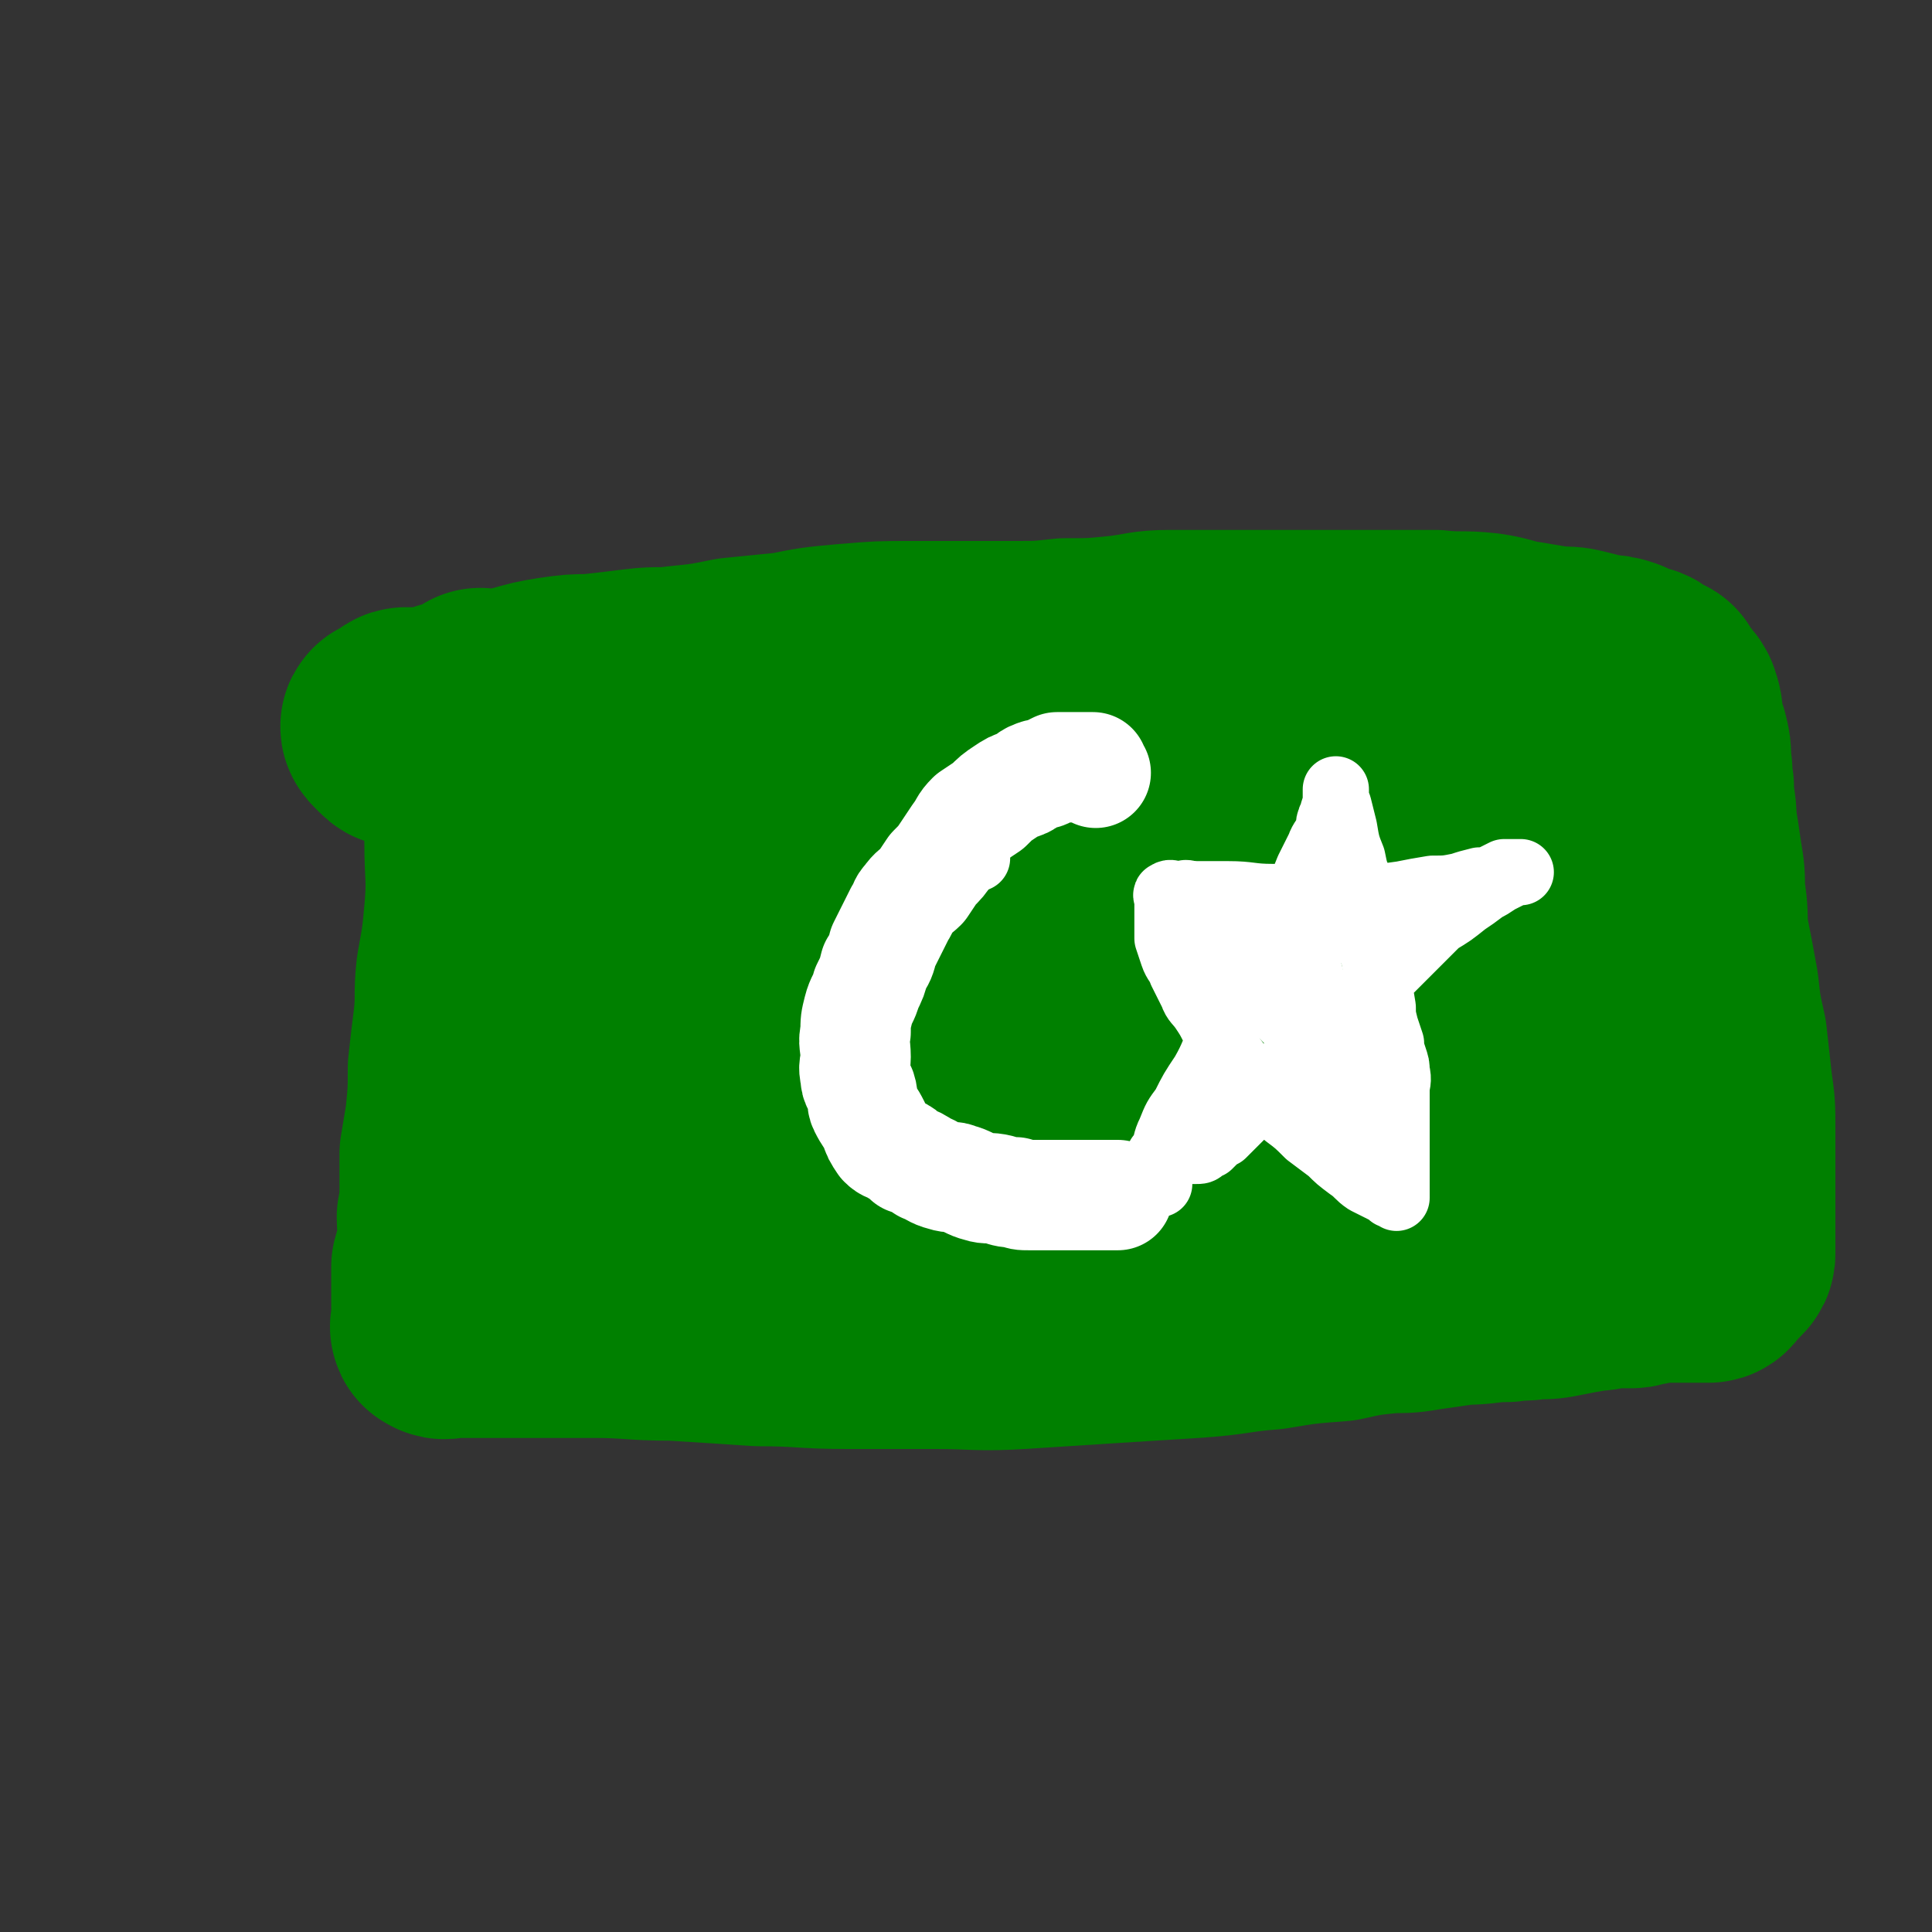
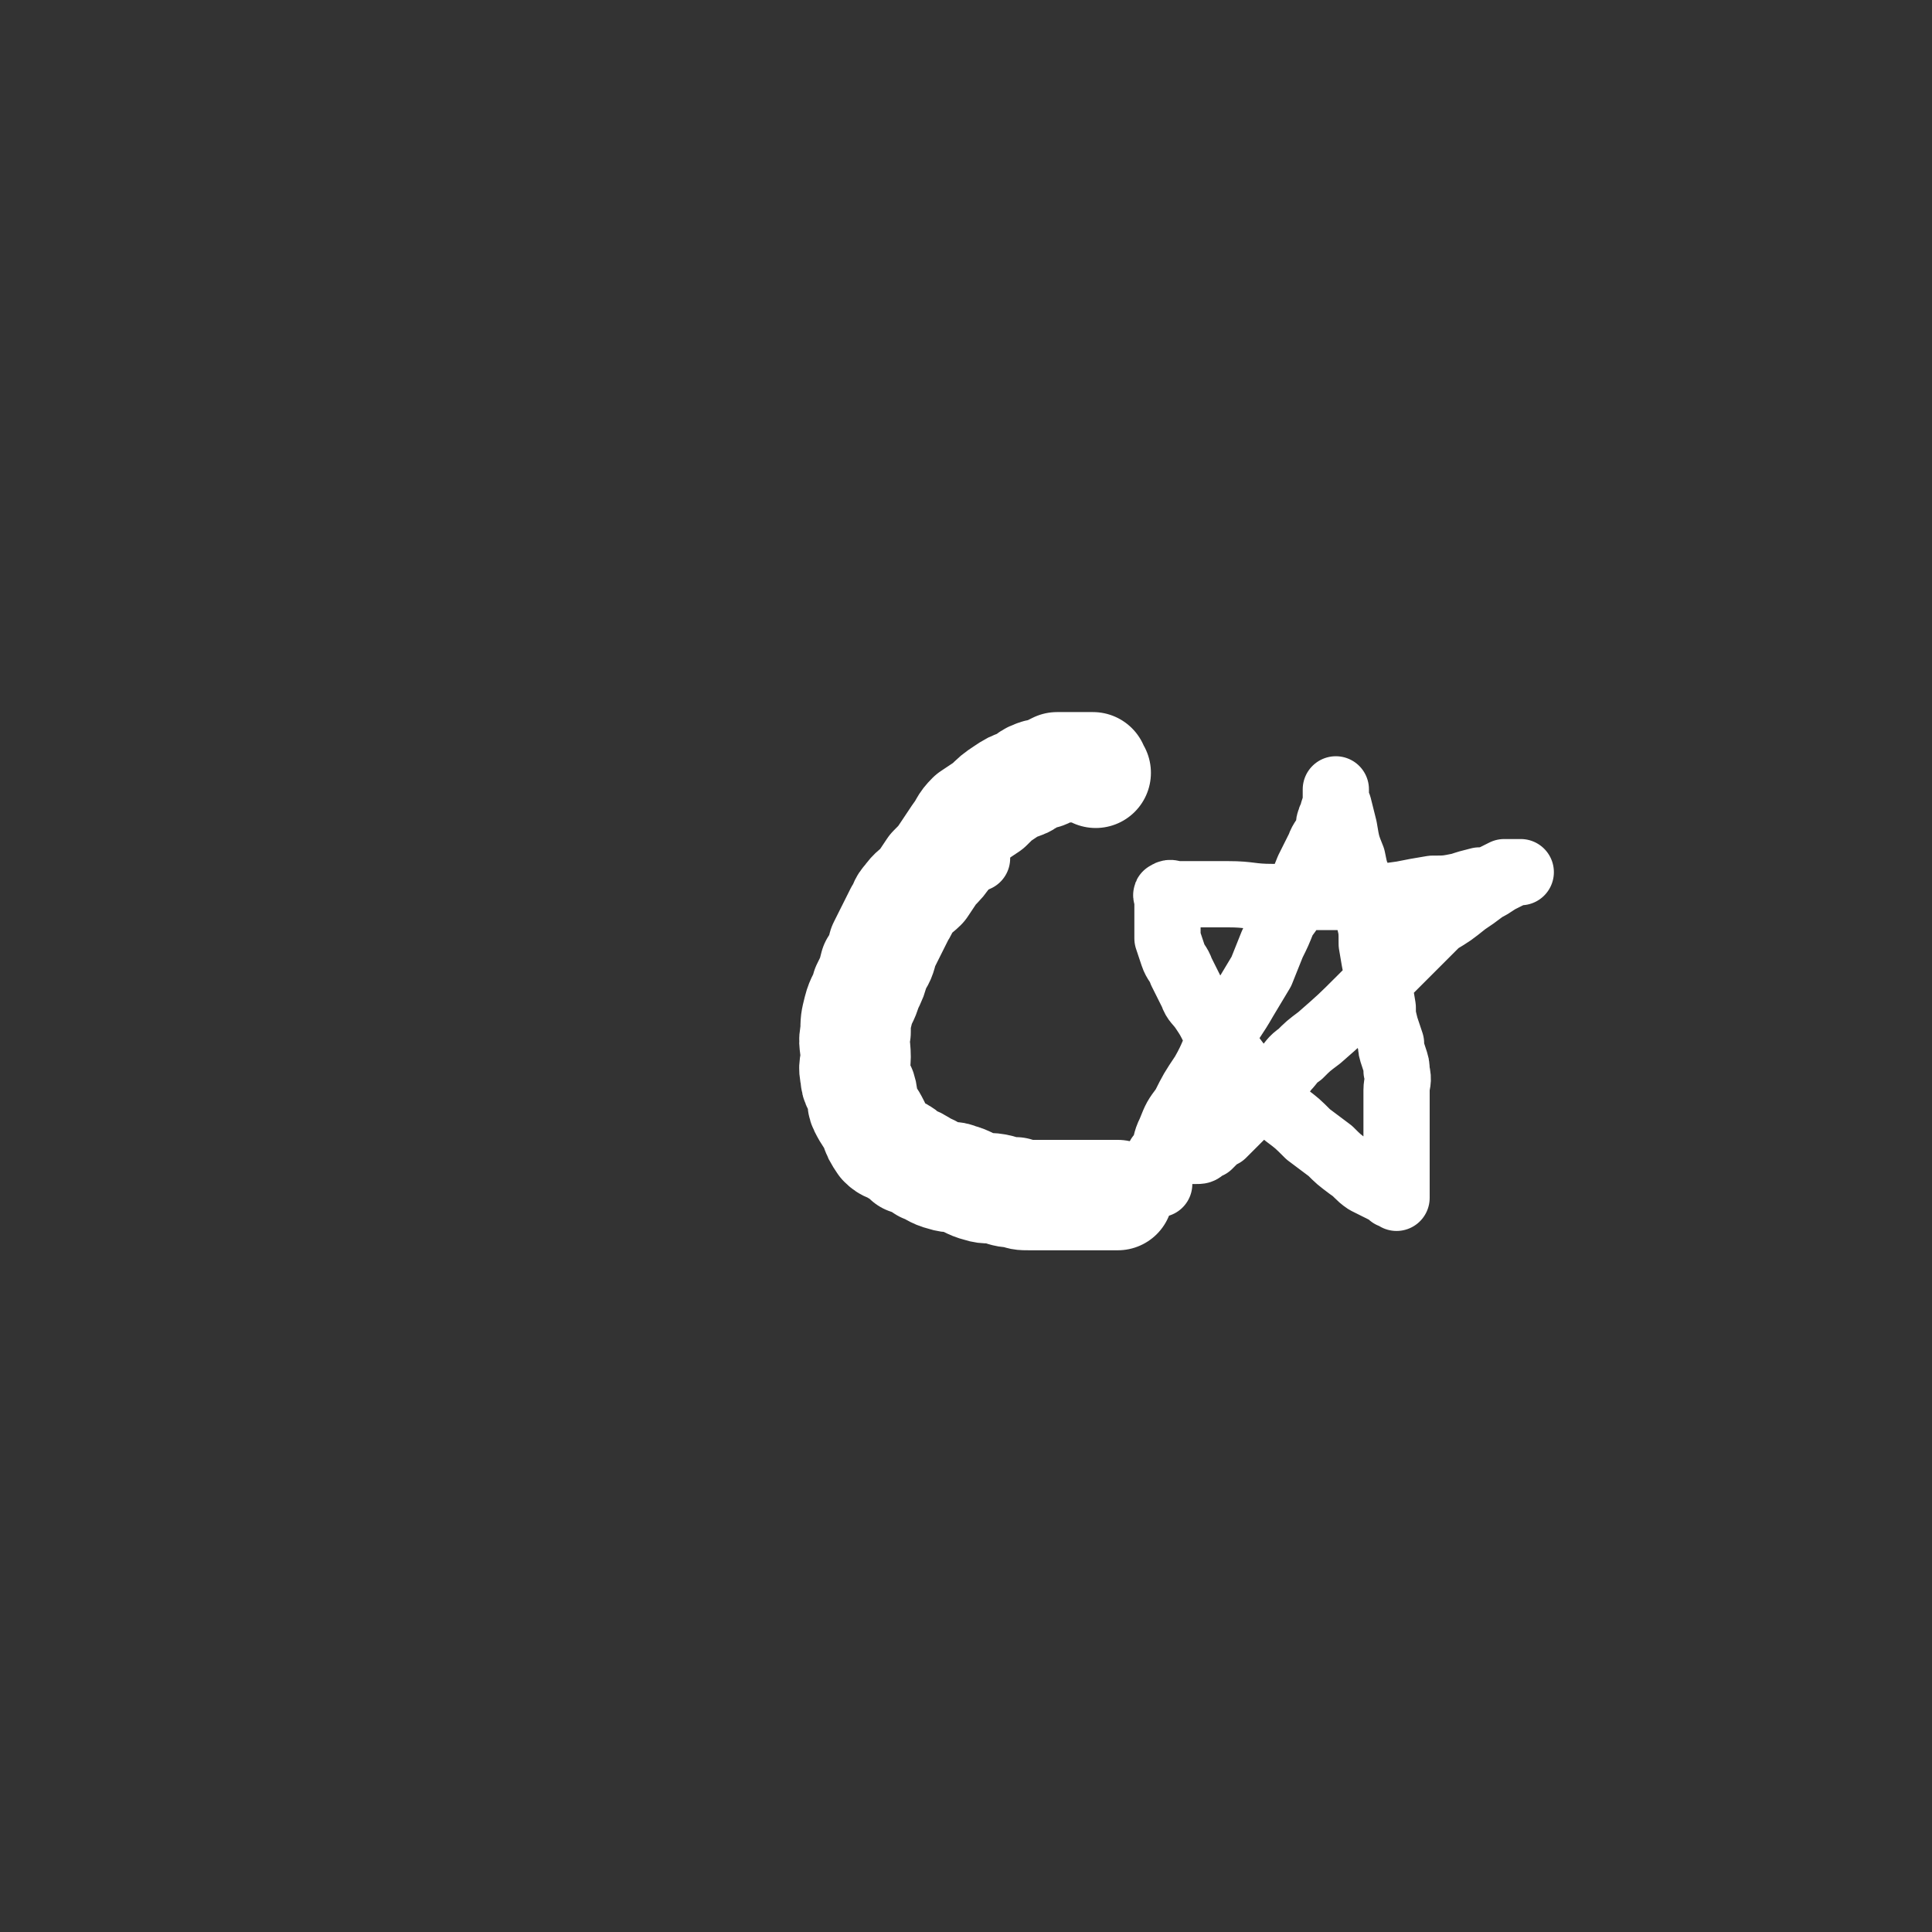
<svg xmlns="http://www.w3.org/2000/svg" viewBox="0 0 700 700" version="1.1">
  <rect x="0" y="0" width="700" height="700" fill="#333333" stroke="none" />
  <g fill="none" stroke="#008000" stroke-width="80" stroke-linecap="round" stroke-linejoin="round">
-     <path d="M175,256c-1,-1 -1,-1 -1,-1 -1,-1 0,-1 0,-1 0,0 0,-1 0,-1 0,0 0,1 0,1 0,1 0,1 0,3 0,1 0,1 0,3 0,5 0,5 0,9 0,8 0,8 0,15 0,11 -1,11 -2,21 0,12 1,13 0,25 -1,11 -1,11 -3,22 -1,9 0,9 -1,18 -1,8 -1,8 -2,17 0,9 0,9 -1,19 -1,6 -1,6 -2,12 0,6 0,6 0,12 0,6 0,6 -1,11 0,5 1,5 0,10 0,4 -1,4 -2,8 0,3 0,3 0,6 0,3 0,3 0,5 0,2 0,2 0,3 0,1 0,1 0,3 0,1 0,1 0,2 0,1 0,1 0,2 0,0 -1,1 0,1 1,1 2,0 3,0 6,0 6,0 11,0 8,0 8,0 17,0 12,0 12,0 24,0 14,0 14,1 29,1 16,1 16,1 31,2 16,0 16,1 32,1 16,0 16,0 32,0 15,0 15,1 31,0 31,-2 31,-2 63,-4 14,-1 14,-2 27,-3 12,-2 12,-2 25,-3 9,-2 9,-2 19,-3 6,0 6,0 12,-1 7,-1 7,-1 14,-2 8,0 8,-1 16,-1 5,-1 5,0 10,-1 5,0 5,0 10,-1 5,-1 5,-1 11,-2 4,0 4,-1 8,-1 3,0 3,0 6,0 2,0 2,-1 5,-1 2,-1 2,-1 4,-1 2,0 2,0 3,0 3,0 3,0 5,0 2,0 2,0 5,0 1,0 1,0 2,0 0,0 0,0 1,0 1,0 1,0 2,0 0,0 1,0 1,0 1,0 1,-1 2,-2 0,0 0,0 1,-1 1,-1 1,-1 2,-2 1,-1 1,-1 1,-2 0,-2 0,-2 0,-3 0,-2 0,-2 0,-5 0,-2 0,-2 0,-4 0,-4 0,-4 0,-7 0,-6 0,-6 0,-12 0,-7 0,-7 0,-14 0,-8 0,-8 -1,-15 -1,-9 -1,-9 -2,-18 -2,-9 -2,-9 -3,-18 -2,-11 -2,-11 -4,-21 0,-7 0,-7 -1,-14 0,-6 0,-6 -1,-12 -1,-7 -1,-7 -2,-13 0,-7 -1,-6 -1,-13 -1,-4 0,-4 -1,-9 0,-4 0,-4 -1,-8 -1,-3 -1,-3 -2,-7 0,-3 0,-3 -1,-6 -1,-2 -2,-2 -4,-4 -1,-1 0,-1 -1,-3 -2,-1 -2,-1 -4,-2 -2,-2 -2,-1 -5,-2 -2,-1 -2,-1 -4,-2 -3,-1 -3,-1 -6,-1 -4,-1 -4,-1 -8,-2 -4,-1 -4,-1 -9,-1 -6,-1 -6,-1 -12,-2 -7,-1 -7,-2 -14,-3 -9,-1 -9,0 -18,-1 -10,0 -10,0 -20,0 -9,0 -9,0 -18,0 -9,0 -9,0 -19,0 -10,0 -10,0 -19,0 -10,0 -10,0 -20,0 -9,0 -9,1 -18,2 -10,1 -10,1 -20,1 -9,1 -9,1 -18,1 -10,0 -10,0 -20,0 -9,0 -9,0 -18,0 -11,0 -11,0 -23,1 -11,1 -11,1 -21,3 -10,1 -10,1 -20,2 -10,2 -10,2 -20,3 -7,1 -7,0 -15,1 -8,1 -8,1 -17,2 -6,0 -6,0 -13,1 -6,1 -6,1 -13,3 -5,1 -5,1 -10,3 -4,1 -4,1 -9,2 -4,1 -4,0 -7,1 -3,1 -3,1 -5,2 -2,0 -2,0 -4,0 -1,0 -1,0 -3,0 -1,0 -1,0 -3,0 -1,0 -1,1 -3,2 -1,0 0,1 -1,1 -1,1 -1,0 -1,0 -1,0 0,1 0,1 1,1 1,1 2,2 1,1 1,1 3,1 3,2 4,2 7,4 4,3 4,3 8,6 5,3 5,3 9,7 4,4 4,4 8,8 3,3 2,3 5,7 2,4 2,4 4,8 1,2 1,2 3,5 1,3 1,3 1,5 1,2 1,2 1,4 0,2 0,2 0,3 0,2 0,2 0,4 0,1 0,1 0,3 0,1 1,1 1,3 0,2 0,2 0,4 0,2 0,2 1,5 1,2 1,2 1,4 1,3 1,3 1,5 0,3 0,3 0,6 0,3 0,4 0,6 0,4 1,3 1,7 1,2 1,2 1,5 0,2 0,2 0,4 0,1 0,2 0,3 0,1 1,1 1,3 1,1 0,1 0,3 0,1 0,1 0,3 0,1 0,1 0,3 0,1 0,1 0,3 0,2 1,2 1,5 0,2 0,2 0,4 0,3 0,3 0,6 0,3 0,3 0,6 0,3 0,3 0,6 0,3 0,3 0,6 0,3 0,3 0,6 0,2 0,2 0,4 0,1 0,1 0,2 0,1 0,1 0,1 0,1 0,1 0,2 1,0 1,-1 2,-1 2,0 2,0 4,0 3,0 3,0 7,0 9,0 9,0 18,0 11,0 11,0 23,0 17,0 17,0 34,0 18,0 18,-1 37,0 16,0 16,1 32,2 17,1 17,2 34,1 29,0 29,1 57,-2 15,-1 15,-2 29,-6 19,-4 19,-4 38,-10 4,-1 3,-2 7,-3 2,-1 2,0 5,-1 3,-1 3,-1 6,-2 2,-1 2,-1 5,-2 2,-1 2,-1 4,-1 2,-1 2,-1 5,-2 1,-1 1,-1 3,-1 1,-1 2,0 3,-1 1,0 1,-1 1,-1 1,-1 1,-1 2,-1 0,-1 -1,-1 -1,-1 0,-2 0,-2 0,-3 0,-2 1,-2 1,-3 1,-3 1,-4 2,-7 1,-3 1,-3 2,-6 3,-10 3,-10 6,-20 2,-9 3,-9 5,-18 3,-11 2,-11 4,-22 1,-8 2,-8 2,-16 1,-6 1,-6 1,-13 0,-5 0,-5 0,-11 0,-4 0,-5 -1,-9 -1,-2 -1,-2 -3,-4 -1,-2 -1,-2 -3,-3 -1,-1 -1,-1 -3,-1 -2,-1 -2,-1 -4,-1 -2,0 -2,0 -4,0 -3,0 -3,0 -5,0 -2,0 -2,0 -4,0 -3,-1 -3,-1 -5,-1 -3,-1 -3,-1 -6,-1 -4,-1 -4,-2 -8,-2 -4,-1 -4,0 -9,0 -6,-1 -6,-1 -12,-1 -7,0 -7,0 -14,0 -7,0 -7,0 -15,0 -8,0 -8,0 -16,0 -8,0 -8,0 -16,0 -9,0 -9,-1 -19,-1 -11,-2 -11,-2 -21,-3 -11,-1 -11,-2 -21,-3 -11,-1 -11,0 -21,-1 -10,-1 -10,-1 -19,-1 -10,-1 -10,0 -19,0 -11,0 -11,0 -22,0 -8,0 -8,0 -16,1 -8,1 -8,1 -16,2 -7,0 -7,0 -13,1 -6,1 -5,2 -11,3 -5,2 -5,1 -10,3 -5,2 -4,2 -9,4 -3,2 -4,1 -7,3 -4,2 -4,2 -7,4 -3,1 -3,1 -5,3 -2,1 -2,1 -3,3 -1,2 -1,2 -2,5 -1,3 -1,4 -1,7 0,5 0,5 0,9 0,6 0,6 0,12 0,5 0,5 0,11 0,8 0,8 2,15 1,7 1,7 2,14 1,6 2,5 3,11 1,6 1,6 2,12 1,5 1,6 2,11 0,4 0,4 1,7 1,3 1,3 2,6 0,1 0,1 1,3 1,2 0,2 2,3 1,1 1,0 3,1 2,1 2,1 4,2 3,0 3,0 5,1 6,2 6,2 12,3 9,2 9,2 17,4 10,3 10,3 20,5 15,2 15,2 29,4 13,2 13,3 27,4 14,2 14,2 27,3 12,1 12,1 25,2 11,0 11,0 23,0 12,0 12,0 24,-1 9,-1 9,-1 18,-3 8,-2 8,-2 15,-5 6,-3 6,-3 12,-7 5,-3 5,-2 11,-5 4,-3 4,-3 7,-5 4,-3 4,-3 7,-6 3,-3 3,-3 5,-5 3,-3 3,-3 6,-6 2,-3 2,-3 4,-5 2,-3 3,-3 5,-5 2,-3 2,-3 3,-5 1,-3 1,-3 2,-6 1,-4 1,-4 2,-7 1,-5 2,-5 3,-9 1,-5 0,-5 1,-10 1,-4 1,-4 2,-9 0,-5 0,-5 0,-10 0,-4 0,-4 0,-8 0,-4 0,-4 0,-8 0,-3 0,-3 -2,-5 -1,-4 -1,-4 -4,-7 -2,-2 -2,-2 -4,-4 -4,-2 -4,-2 -8,-5 -4,-2 -4,-2 -8,-3 -5,-2 -5,-2 -10,-3 -6,-2 -6,-2 -12,-3 -5,-1 -5,-1 -11,-2 -7,-1 -7,-1 -14,-2 -7,0 -7,0 -15,-1 -6,-1 -6,-1 -12,-2 -8,0 -8,0 -15,-1 -8,-1 -8,-1 -15,-2 -7,0 -7,-1 -14,-1 -7,0 -7,0 -14,0 -7,0 -7,0 -14,0 -8,0 -8,0 -16,1 -7,0 -7,0 -14,1 -6,1 -6,1 -12,2 -6,2 -6,2 -12,3 -5,2 -5,2 -10,4 -5,2 -5,1 -10,3 -4,2 -4,2 -8,5 -5,2 -5,2 -10,5 -3,3 -3,3 -7,5 -3,3 -3,3 -6,6 -3,3 -3,3 -6,6 -2,3 -2,3 -4,7 -3,3 -3,3 -4,6 -2,4 -2,4 -3,8 -2,4 -2,4 -3,8 -1,4 -1,4 -1,9 -1,4 -1,4 -1,9 0,4 -1,4 0,8 1,4 1,4 2,7 2,4 2,4 5,8 4,3 5,4 9,6 7,4 7,4 15,6 9,3 9,3 19,5 11,2 11,1 22,3 10,1 10,2 20,3 9,0 9,0 19,0 10,0 10,1 19,1 9,0 9,0 18,0 6,0 6,0 13,-2 5,-1 5,-1 11,-2 5,-1 5,-1 11,-2 4,-1 4,-2 8,-3 3,-1 3,-1 5,-3 3,-1 3,-1 5,-2 3,-2 3,-2 6,-4 2,-2 2,-2 4,-4 3,-2 3,-3 5,-5 2,-2 2,-2 4,-4 2,-2 2,-2 3,-5 2,-3 2,-3 3,-6 2,-3 2,-2 3,-6 2,-3 1,-3 2,-7 1,-4 2,-4 3,-7 1,-3 1,-3 1,-7 0,-3 0,-3 0,-5 0,-4 0,-4 0,-7 0,-2 -1,-2 -2,-5 -1,-2 -1,-2 -2,-5 -2,-1 -2,-1 -4,-2 -3,-2 -2,-2 -5,-3 -4,-1 -4,-1 -7,-2 -4,0 -4,0 -8,-1 -4,-1 -4,-2 -9,-3 -4,-1 -4,-1 -9,-1 -5,-1 -5,0 -10,0 -6,0 -6,0 -12,0 -6,0 -6,0 -11,0 -6,0 -6,0 -13,0 -5,0 -5,0 -10,1 -6,1 -6,1 -11,2 -6,2 -6,2 -11,4 -4,2 -4,2 -9,4 -4,2 -5,2 -9,4 -4,2 -4,2 -8,5 -4,2 -4,2 -7,5 -3,3 -3,2 -6,6 -2,3 -2,4 -4,7 -2,4 -2,4 -3,8 -1,4 -1,4 -2,7 0,4 0,4 0,8 0,3 1,3 2,6 1,2 0,3 2,4 3,3 3,3 7,5 3,2 3,2 7,3 4,2 4,2 8,3 4,1 4,1 8,1 5,1 5,1 11,1 5,0 5,0 10,0 6,0 6,0 12,-1 5,0 5,-1 10,-2 5,-2 5,-2 10,-3 4,-2 5,-1 9,-2 4,-1 4,-1 7,-2 4,0 4,0 8,-1 4,-1 4,-2 7,-3 4,-2 5,-2 8,-5 4,-2 3,-3 7,-6 3,-4 3,-4 6,-8 2,-4 2,-4 3,-9 2,-4 2,-4 3,-9 1,-4 1,-4 1,-9 0,-4 0,-4 -1,-8 -1,-3 -1,-3 -2,-5 -1,-2 -1,-3 -2,-5 -2,-1 -2,-1 -3,-2 -2,-2 -2,-2 -5,-2 -2,-1 -2,0 -4,0 -3,0 -3,0 -6,0 -3,0 -3,0 -6,0 -3,0 -4,0 -7,1 -4,2 -4,3 -7,5 -4,2 -4,2 -8,5 -4,2 -4,2 -8,4 -4,2 -4,2 -8,4 -3,3 -3,3 -7,6 -3,3 -3,2 -6,5 -2,2 -2,2 -4,4 -2,2 -2,2 -4,5 -1,2 -1,2 -2,4 -2,2 -2,2 -2,5 -1,2 0,2 0,4 0,1 0,1 0,3 " />
-   </g>
+     </g>
  <g fill="none" stroke="#FFFFFF" stroke-width="12" stroke-linecap="round" stroke-linejoin="round">
    <path d="M405,272c-1,-1 -1,-1 -1,-1 -1,-1 -1,0 -1,0 0,1 0,1 0,2 0,0 0,-1 -1,-1 0,0 0,0 -1,0 -1,0 -1,0 -2,0 0,0 0,0 0,0 -1,0 -1,0 -2,0 -1,0 -1,0 -2,0 0,0 0,0 -1,0 -2,0 -2,0 -3,0 -2,0 -2,0 -3,0 -2,0 -2,1 -4,2 -2,0 -2,0 -3,1 -2,1 -2,1 -3,2 -2,0 -2,0 -4,1 -2,1 -2,1 -3,2 -2,1 -2,1 -4,2 -2,1 -3,1 -5,2 -2,2 -2,2 -4,3 -2,1 -2,2 -3,3 -2,2 -2,2 -3,3 -2,1 -2,1 -3,3 -2,1 -2,1 -3,2 -2,2 -2,2 -4,3 -2,2 -2,2 -4,3 -2,2 -2,2 -4,3 -2,2 -2,1 -3,3 -1,2 -1,2 -2,3 0,1 -1,1 -1,2 0,1 0,1 0,2 " />
  </g>
  <g fill="none" stroke="#FFFFFF" stroke-width="24" stroke-linecap="round" stroke-linejoin="round">
    <path d="M354,311c-1,-1 -2,-1 -1,-1 0,-2 0,-2 1,-4 1,0 1,0 1,-1 0,0 0,-1 0,-1 -1,-1 -1,0 -2,0 -1,0 -1,0 -2,0 -1,0 -1,0 -1,0 -2,1 -2,1 -4,3 -2,1 -2,1 -4,3 -3,2 -3,3 -6,6 -3,3 -4,3 -7,7 -3,3 -2,4 -5,7 -2,2 -2,2 -4,4 -2,2 -2,2 -4,5 0,0 0,1 -1,2 " />
  </g>
  <g fill="none" stroke="#FFFFFF" stroke-width="40" stroke-linecap="round" stroke-linejoin="round">
    <path d="M397,280c-1,-1 -1,-1 -1,-1 -1,-1 0,-1 0,-1 -1,0 -1,0 -2,0 -2,0 -2,0 -3,0 -1,0 -1,0 -1,0 -2,0 -2,0 -4,0 -1,0 -1,0 -3,0 -2,1 -2,1 -4,2 -2,1 -2,0 -4,1 -3,1 -2,2 -5,3 -3,1 -3,1 -6,3 -3,2 -3,2 -6,5 -3,2 -3,2 -6,4 -3,3 -2,3 -5,7 -2,3 -2,3 -4,6 -2,3 -2,3 -5,6 -2,3 -2,3 -4,6 -2,2 -3,2 -5,5 -2,2 -1,2 -3,5 -3,6 -3,6 -6,12 -1,4 -1,4 -3,7 -1,4 -1,4 -3,8 -1,4 -2,4 -3,8 -1,4 -1,4 -1,8 -1,4 0,4 0,9 0,3 -1,3 0,7 0,3 1,3 2,5 1,3 0,4 1,6 2,4 2,3 4,7 1,3 1,3 3,6 2,2 2,1 5,3 2,1 2,1 4,3 3,1 3,1 6,3 3,1 3,2 7,3 3,1 3,0 5,1 4,1 4,2 8,3 3,1 3,0 7,1 3,1 3,1 6,1 2,1 2,1 5,1 3,0 3,0 5,0 2,0 2,0 5,0 2,0 2,0 4,0 1,0 1,0 3,0 1,0 1,0 3,0 1,0 1,0 3,0 0,0 0,0 1,0 1,0 1,0 2,0 1,0 1,0 1,0 1,0 1,0 2,0 0,0 0,0 1,0 0,0 0,0 0,0 1,0 1,0 2,0 0,0 0,0 0,0 " />
  </g>
  <g fill="none" stroke="#FFFFFF" stroke-width="24" stroke-linecap="round" stroke-linejoin="round">
    <path d="M420,429c-1,-1 -1,-1 -1,-1 -1,-1 -2,0 -2,0 -1,-1 0,-1 1,-2 1,-2 1,-2 2,-4 1,-2 1,-2 1,-4 2,-4 1,-4 3,-8 2,-5 2,-5 5,-9 3,-6 3,-6 7,-12 4,-7 3,-7 7,-14 4,-7 4,-6 8,-13 3,-5 3,-5 6,-10 2,-5 2,-5 4,-10 2,-4 2,-4 4,-9 3,-4 3,-4 5,-9 2,-4 2,-4 4,-9 2,-4 2,-4 4,-8 1,-3 2,-3 3,-6 1,-2 0,-2 1,-4 0,-1 1,-1 1,-3 1,-3 1,-3 1,-5 0,-1 0,-1 0,-2 0,0 0,0 0,0 0,-1 0,-1 0,-1 0,1 0,1 0,2 0,2 0,2 1,4 1,4 1,4 2,8 1,6 1,6 3,11 1,5 1,5 3,9 1,7 2,7 3,13 1,4 1,4 1,9 1,6 1,6 2,11 1,6 1,6 2,12 0,3 0,3 1,7 1,3 1,3 2,6 0,2 0,2 1,5 1,3 1,3 1,5 1,4 0,4 0,7 0,4 0,4 0,8 0,3 0,3 0,6 0,3 0,3 0,6 0,3 0,3 0,5 0,2 0,2 0,4 0,2 0,2 0,3 0,1 0,1 0,3 0,1 0,1 0,1 0,1 0,1 0,2 0,0 0,0 0,1 0,0 -1,-1 -2,-1 0,0 0,-1 -1,-1 -2,-1 -2,-1 -4,-2 -2,-1 -2,-1 -4,-2 -3,-2 -3,-3 -6,-5 -4,-3 -4,-3 -7,-6 -4,-3 -4,-3 -8,-6 -4,-4 -4,-4 -8,-7 -4,-4 -4,-4 -8,-8 -4,-4 -4,-3 -7,-7 -3,-4 -3,-4 -6,-8 -3,-4 -3,-4 -5,-8 -2,-4 -2,-4 -4,-7 -2,-3 -3,-3 -4,-6 -2,-4 -2,-4 -4,-8 -1,-3 -2,-3 -3,-6 -1,-3 -1,-3 -2,-6 0,-2 0,-2 0,-4 0,-2 0,-2 0,-3 0,-2 0,-2 0,-3 0,-1 0,-1 0,-1 0,-1 0,-1 0,-2 0,-1 0,-1 0,-1 0,-1 -1,-2 0,-2 1,-1 2,0 3,0 2,0 2,0 3,0 3,0 3,0 6,0 5,0 5,0 10,0 8,0 8,1 16,1 9,0 9,0 17,0 8,0 8,0 16,0 7,0 7,0 14,-1 5,-1 5,-1 11,-2 5,0 5,0 10,-1 3,-1 3,-1 7,-2 3,0 3,0 5,-1 2,-1 2,-1 4,-2 2,0 2,0 3,0 1,0 1,0 2,0 0,0 1,0 1,0 -1,0 -1,0 -2,0 -1,0 -1,0 -2,1 -2,1 -2,1 -4,2 -3,2 -3,2 -5,3 -4,3 -4,3 -7,5 -5,4 -5,4 -10,7 -5,5 -5,5 -10,10 -4,4 -4,4 -9,9 -4,4 -4,4 -9,9 -7,7 -7,7 -15,14 -4,3 -4,3 -7,6 -3,2 -3,3 -5,5 -2,3 -3,2 -5,5 -2,2 -1,2 -3,4 -2,2 -2,2 -3,3 -2,2 -2,2 -3,3 -2,2 -2,2 -3,3 -2,2 -2,2 -3,3 -2,2 -2,2 -3,3 -2,1 -2,1 -3,2 -1,1 -1,1 -2,2 -1,0 -1,0 -2,1 -1,1 -1,1 -3,1 0,0 0,0 -1,0 -1,0 -1,0 -2,0 -1,0 -1,0 -2,0 -1,0 -1,1 -2,1 0,0 0,0 -1,0 -1,0 -1,0 -2,1 0,0 0,0 -1,0 -1,0 -1,0 -2,0 0,0 0,0 0,0 " />
-     <path d="M491,414c-1,-1 -1,-1 -1,-1 -1,-1 0,-1 0,-1 0,0 -1,0 -1,0 -1,-1 0,-1 -1,-2 -1,-1 -1,-1 -1,-2 -1,-1 -1,-1 -2,-2 0,-2 0,-2 0,-3 -1,-3 -1,-3 -2,-5 0,-2 0,-2 -1,-5 -1,-2 -1,-2 -2,-4 0,-2 0,-3 -1,-5 -1,-1 -2,-1 -3,-2 -2,-2 -1,-2 -2,-3 -1,-2 -1,-2 -2,-3 -1,-3 -1,-3 -1,-5 -1,-2 -1,-2 -1,-4 0,-2 0,-2 0,-5 0,-1 0,-1 -1,-2 0,-2 0,-2 0,-4 0,-1 0,-1 -1,-2 0,-1 0,-1 0,-2 0,-1 0,-1 0,-3 0,-1 0,-1 0,-2 0,-1 0,-1 0,-2 0,0 0,-1 0,-1 0,-1 0,-1 -1,-2 0,-1 -1,0 -1,-1 -1,-1 0,-1 -1,-2 0,-1 0,-1 -1,-1 0,0 -1,0 -1,0 0,0 1,0 2,0 2,0 2,0 4,0 3,0 3,0 6,0 3,0 3,-1 6,-1 3,0 3,0 6,0 2,0 2,0 5,0 2,0 2,0 5,0 2,0 2,0 4,0 2,0 2,0 4,0 1,0 1,0 3,0 1,0 1,0 3,0 0,0 0,0 1,0 1,0 1,0 1,0 1,0 2,0 2,0 -1,0 -2,0 -3,0 -3,0 -3,0 -5,0 -2,0 -2,0 -5,0 -3,0 -3,0 -6,0 -2,0 -2,0 -4,0 -1,0 -1,0 -3,0 -3,0 -3,0 -5,0 -2,0 -2,0 -4,0 -3,0 -3,0 -5,0 -2,0 -2,0 -4,0 -3,0 -3,-1 -5,-1 -2,-1 -2,0 -4,-1 -3,0 -3,-1 -6,-1 -3,-1 -3,-1 -5,-2 -2,0 -2,0 -4,-1 -3,-1 -3,-1 -5,-2 -2,0 -2,0 -4,-1 -1,-1 -1,-1 -2,-2 0,0 -1,0 -1,0 -1,0 -2,0 -1,0 0,0 1,0 2,0 2,0 2,0 4,0 2,0 2,0 4,0 2,0 2,0 4,0 2,0 2,0 3,0 2,0 2,0 4,1 1,0 1,0 3,1 1,1 1,1 2,2 1,1 1,0 3,1 1,1 1,1 2,2 1,0 1,0 1,1 1,1 1,1 2,3 1,1 1,1 1,2 1,2 1,2 2,4 1,2 1,2 1,4 1,2 1,2 2,4 1,3 1,3 1,5 1,2 1,2 2,4 1,3 0,3 1,5 1,2 1,2 2,4 1,2 0,2 1,4 1,1 1,1 2,3 1,1 1,1 1,2 1,1 1,1 1,2 0,1 1,0 1,1 0,1 0,1 0,2 0,0 1,0 1,0 -1,0 -1,-1 -2,-1 -2,-1 -2,-1 -3,-2 -2,0 -3,0 -4,-1 -3,-2 -3,-2 -5,-4 -5,-4 -5,-4 -9,-8 -3,-2 -2,-2 -5,-5 -2,-2 -2,-2 -4,-4 -2,-2 -3,-2 -5,-5 -2,-2 -2,-2 -3,-4 -2,-2 -2,-2 -3,-5 -2,-2 -2,-2 -4,-4 -1,-2 -1,-2 -2,-3 -2,-2 -3,-2 -5,-4 -1,-2 -1,-2 -3,-4 0,-1 0,-1 -1,-3 0,0 0,0 0,-1 0,-1 0,-1 0,-1 1,-1 1,0 2,0 " />
  </g>
</svg>